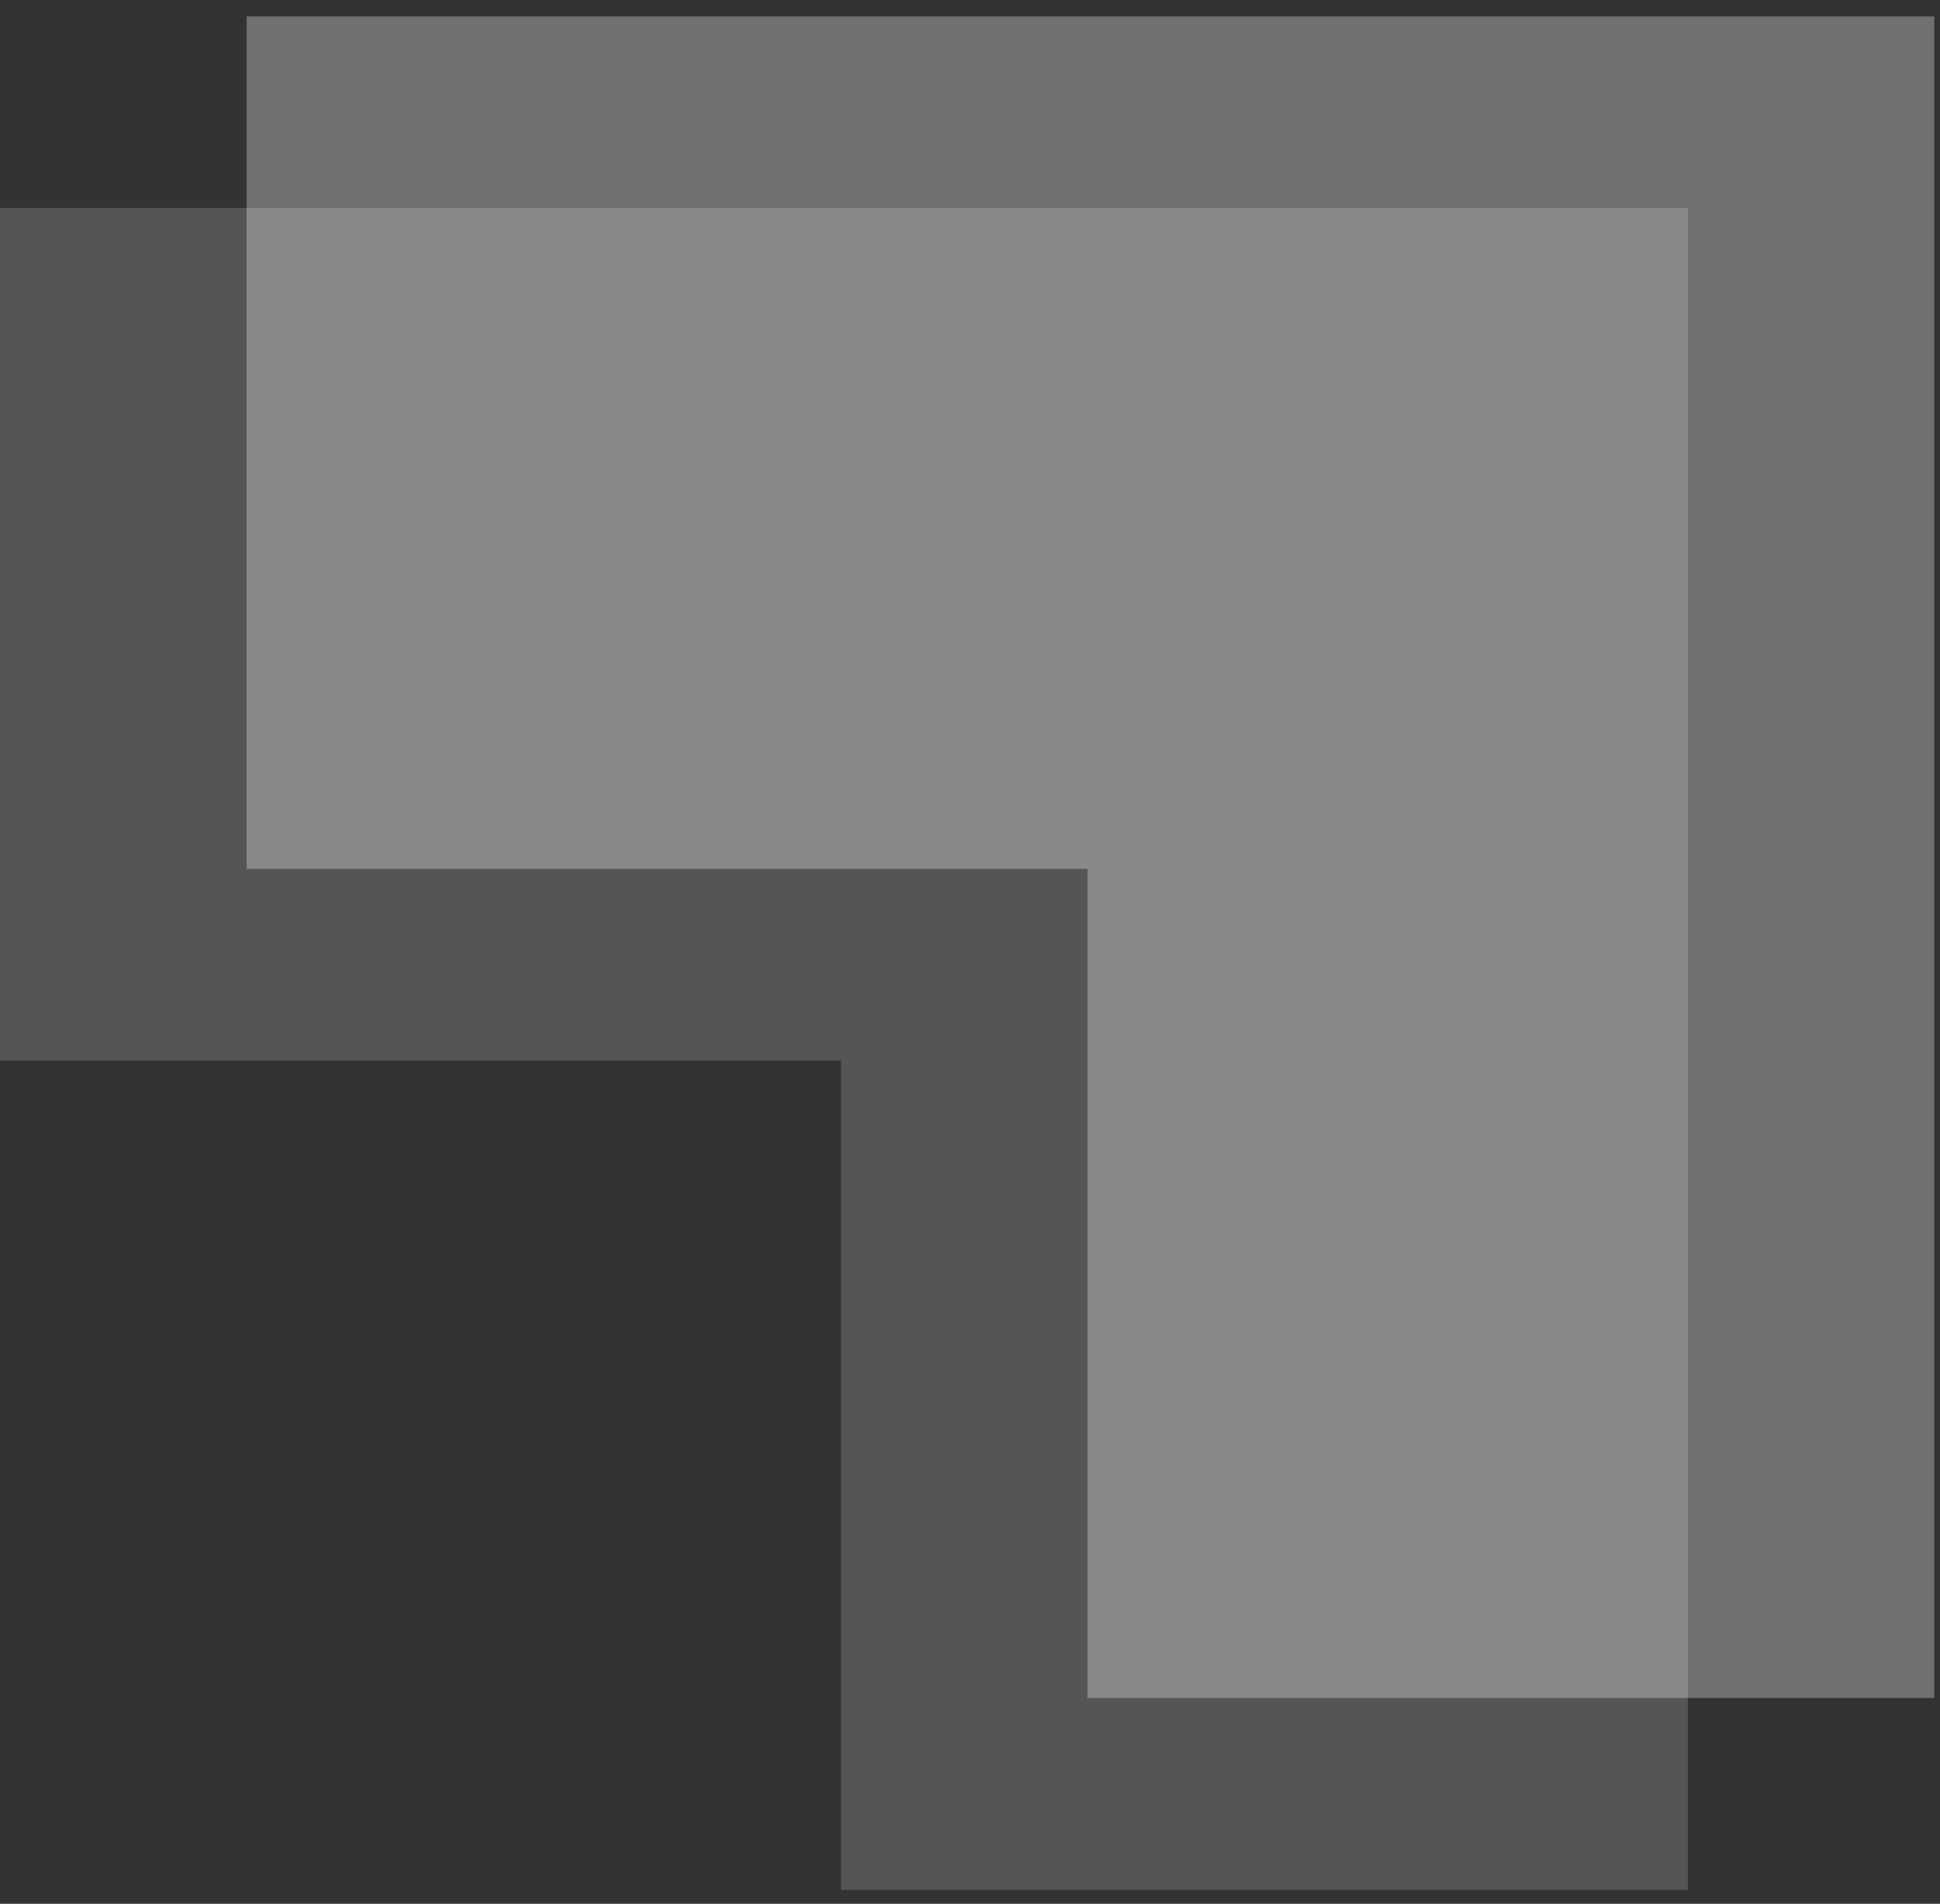
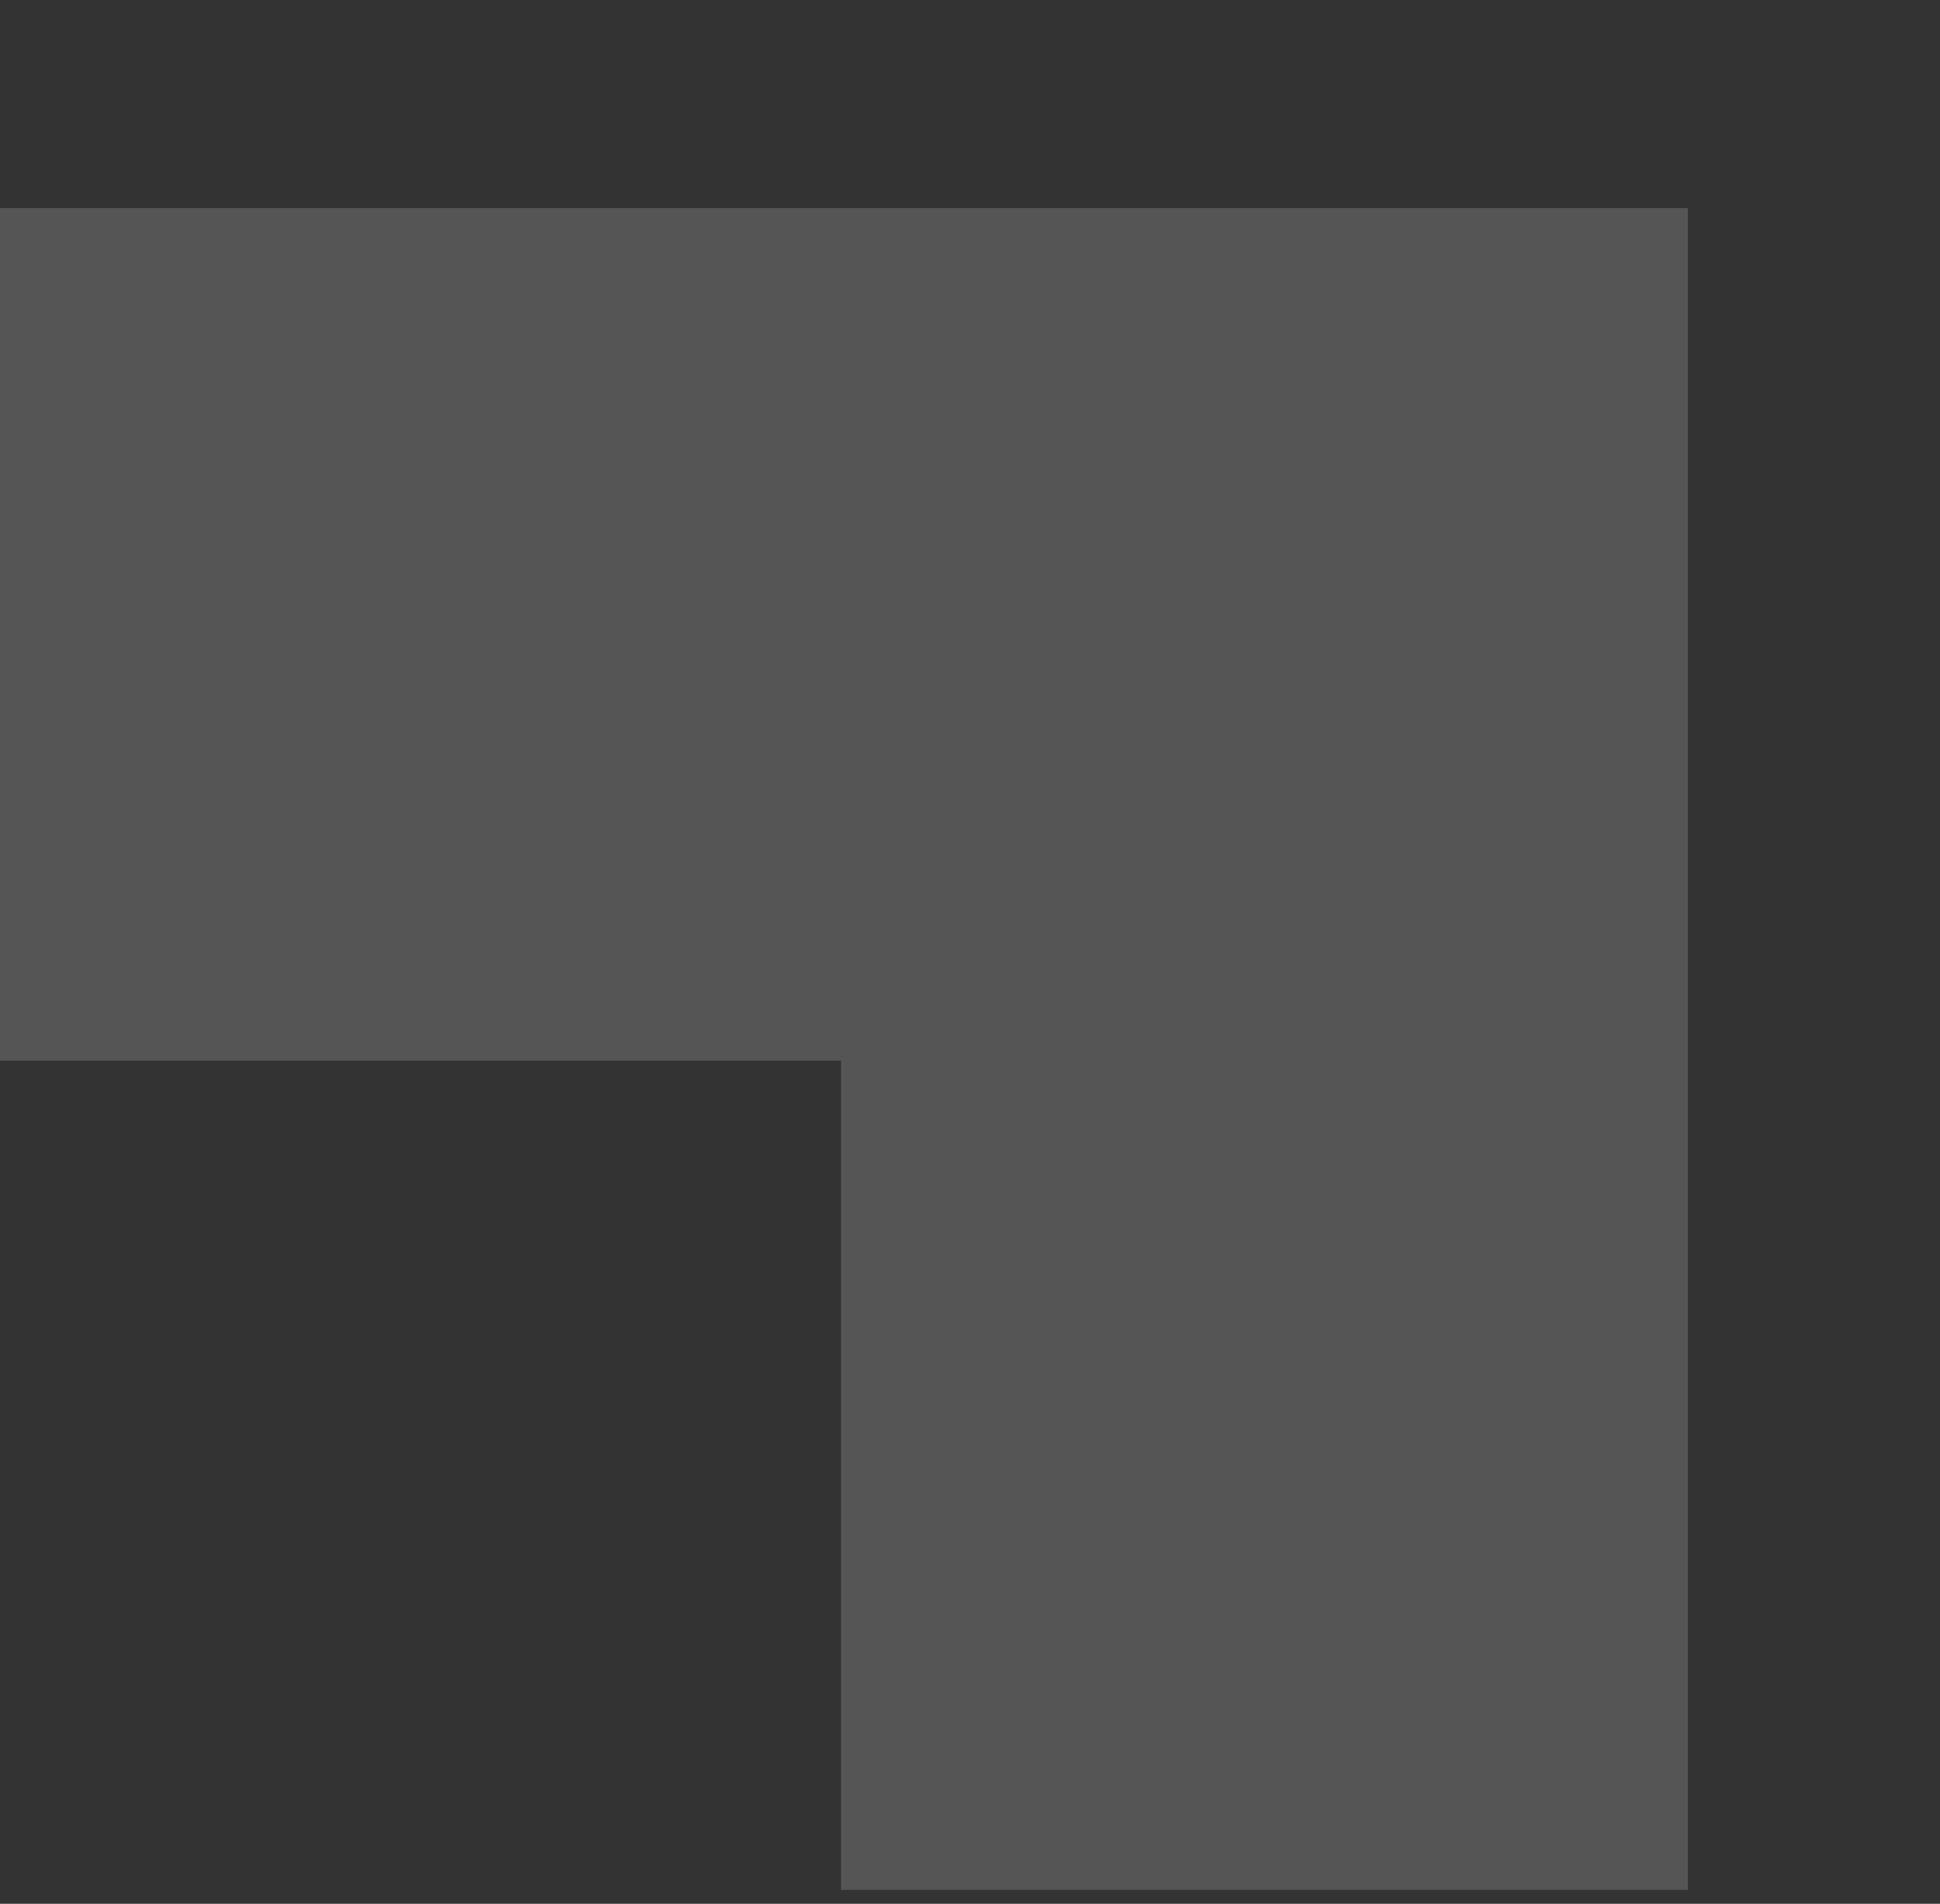
<svg xmlns="http://www.w3.org/2000/svg" width="108" height="106" viewBox="0 0 108 106" fill="none">
  <rect x="0" y="0" width="108" height="106" fill="#333333" stroke="none" />
  <path opacity="0.17" d="M0 11.584V59.055H46.82V105.225H93.96V11.584H0Z" fill="white" />
-   <path opacity="0.3" d="M13.73 0.914V48.374H60.54V94.544H107.68V0.914H13.73Z" fill="white" />
</svg>